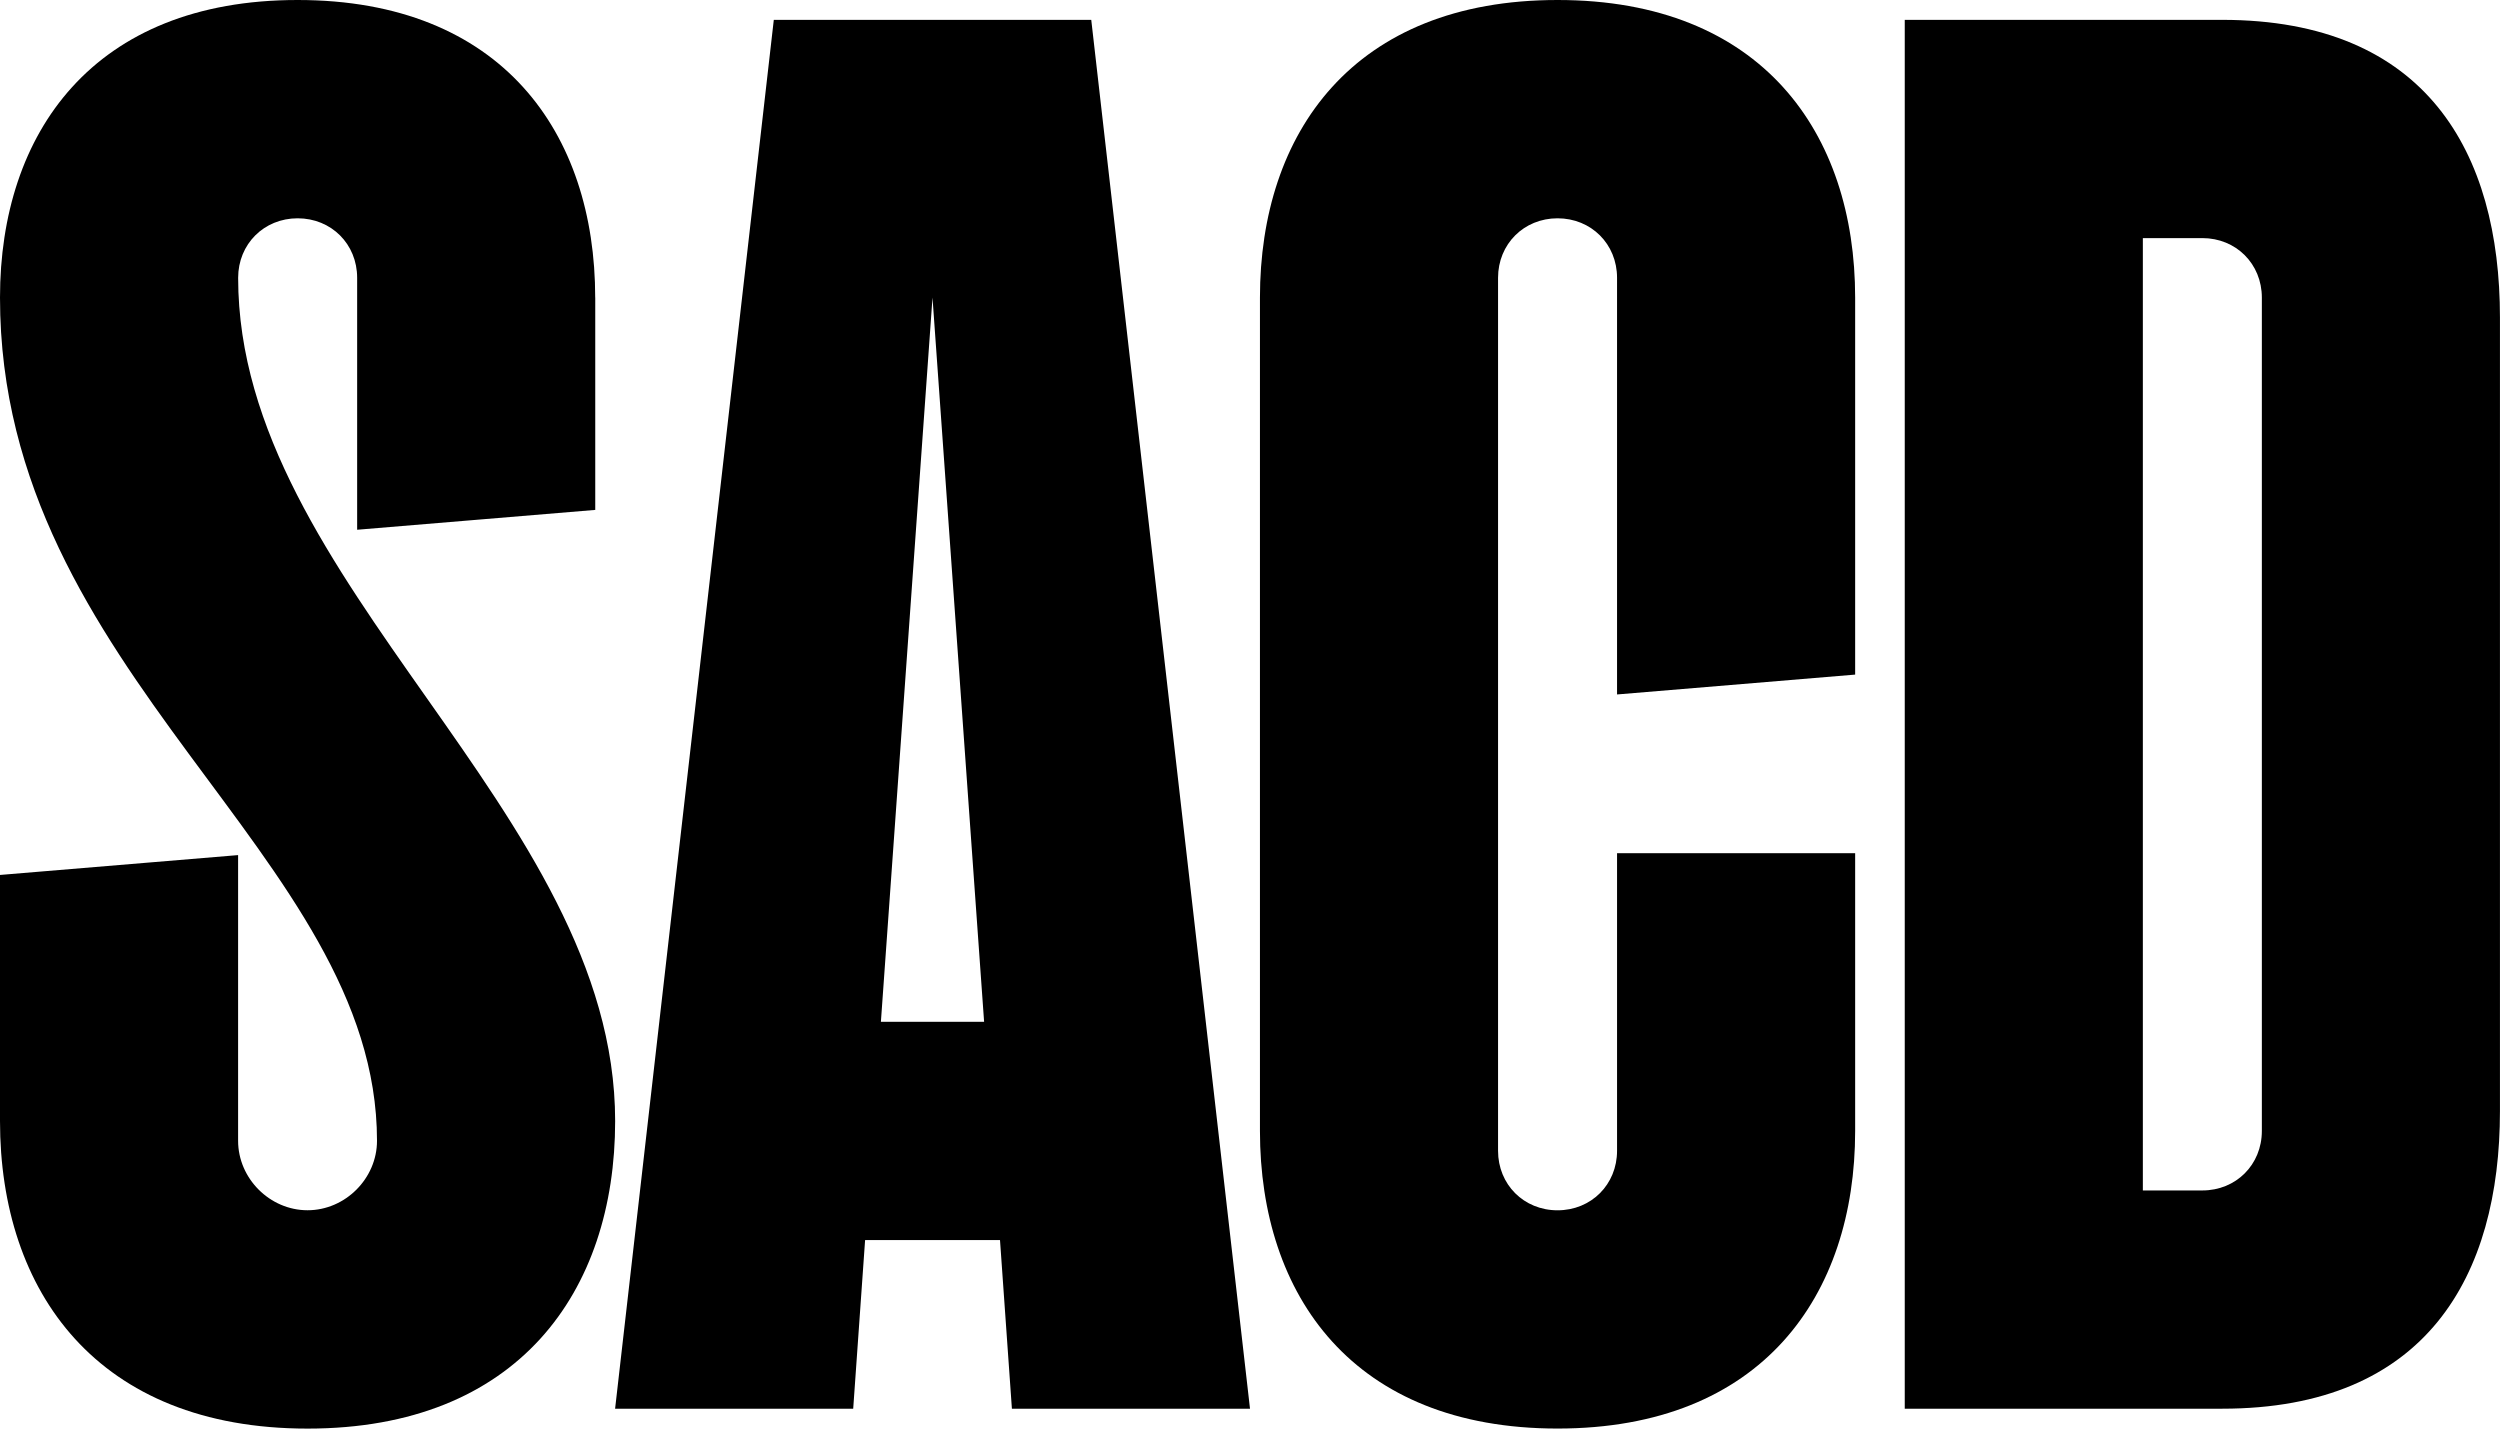
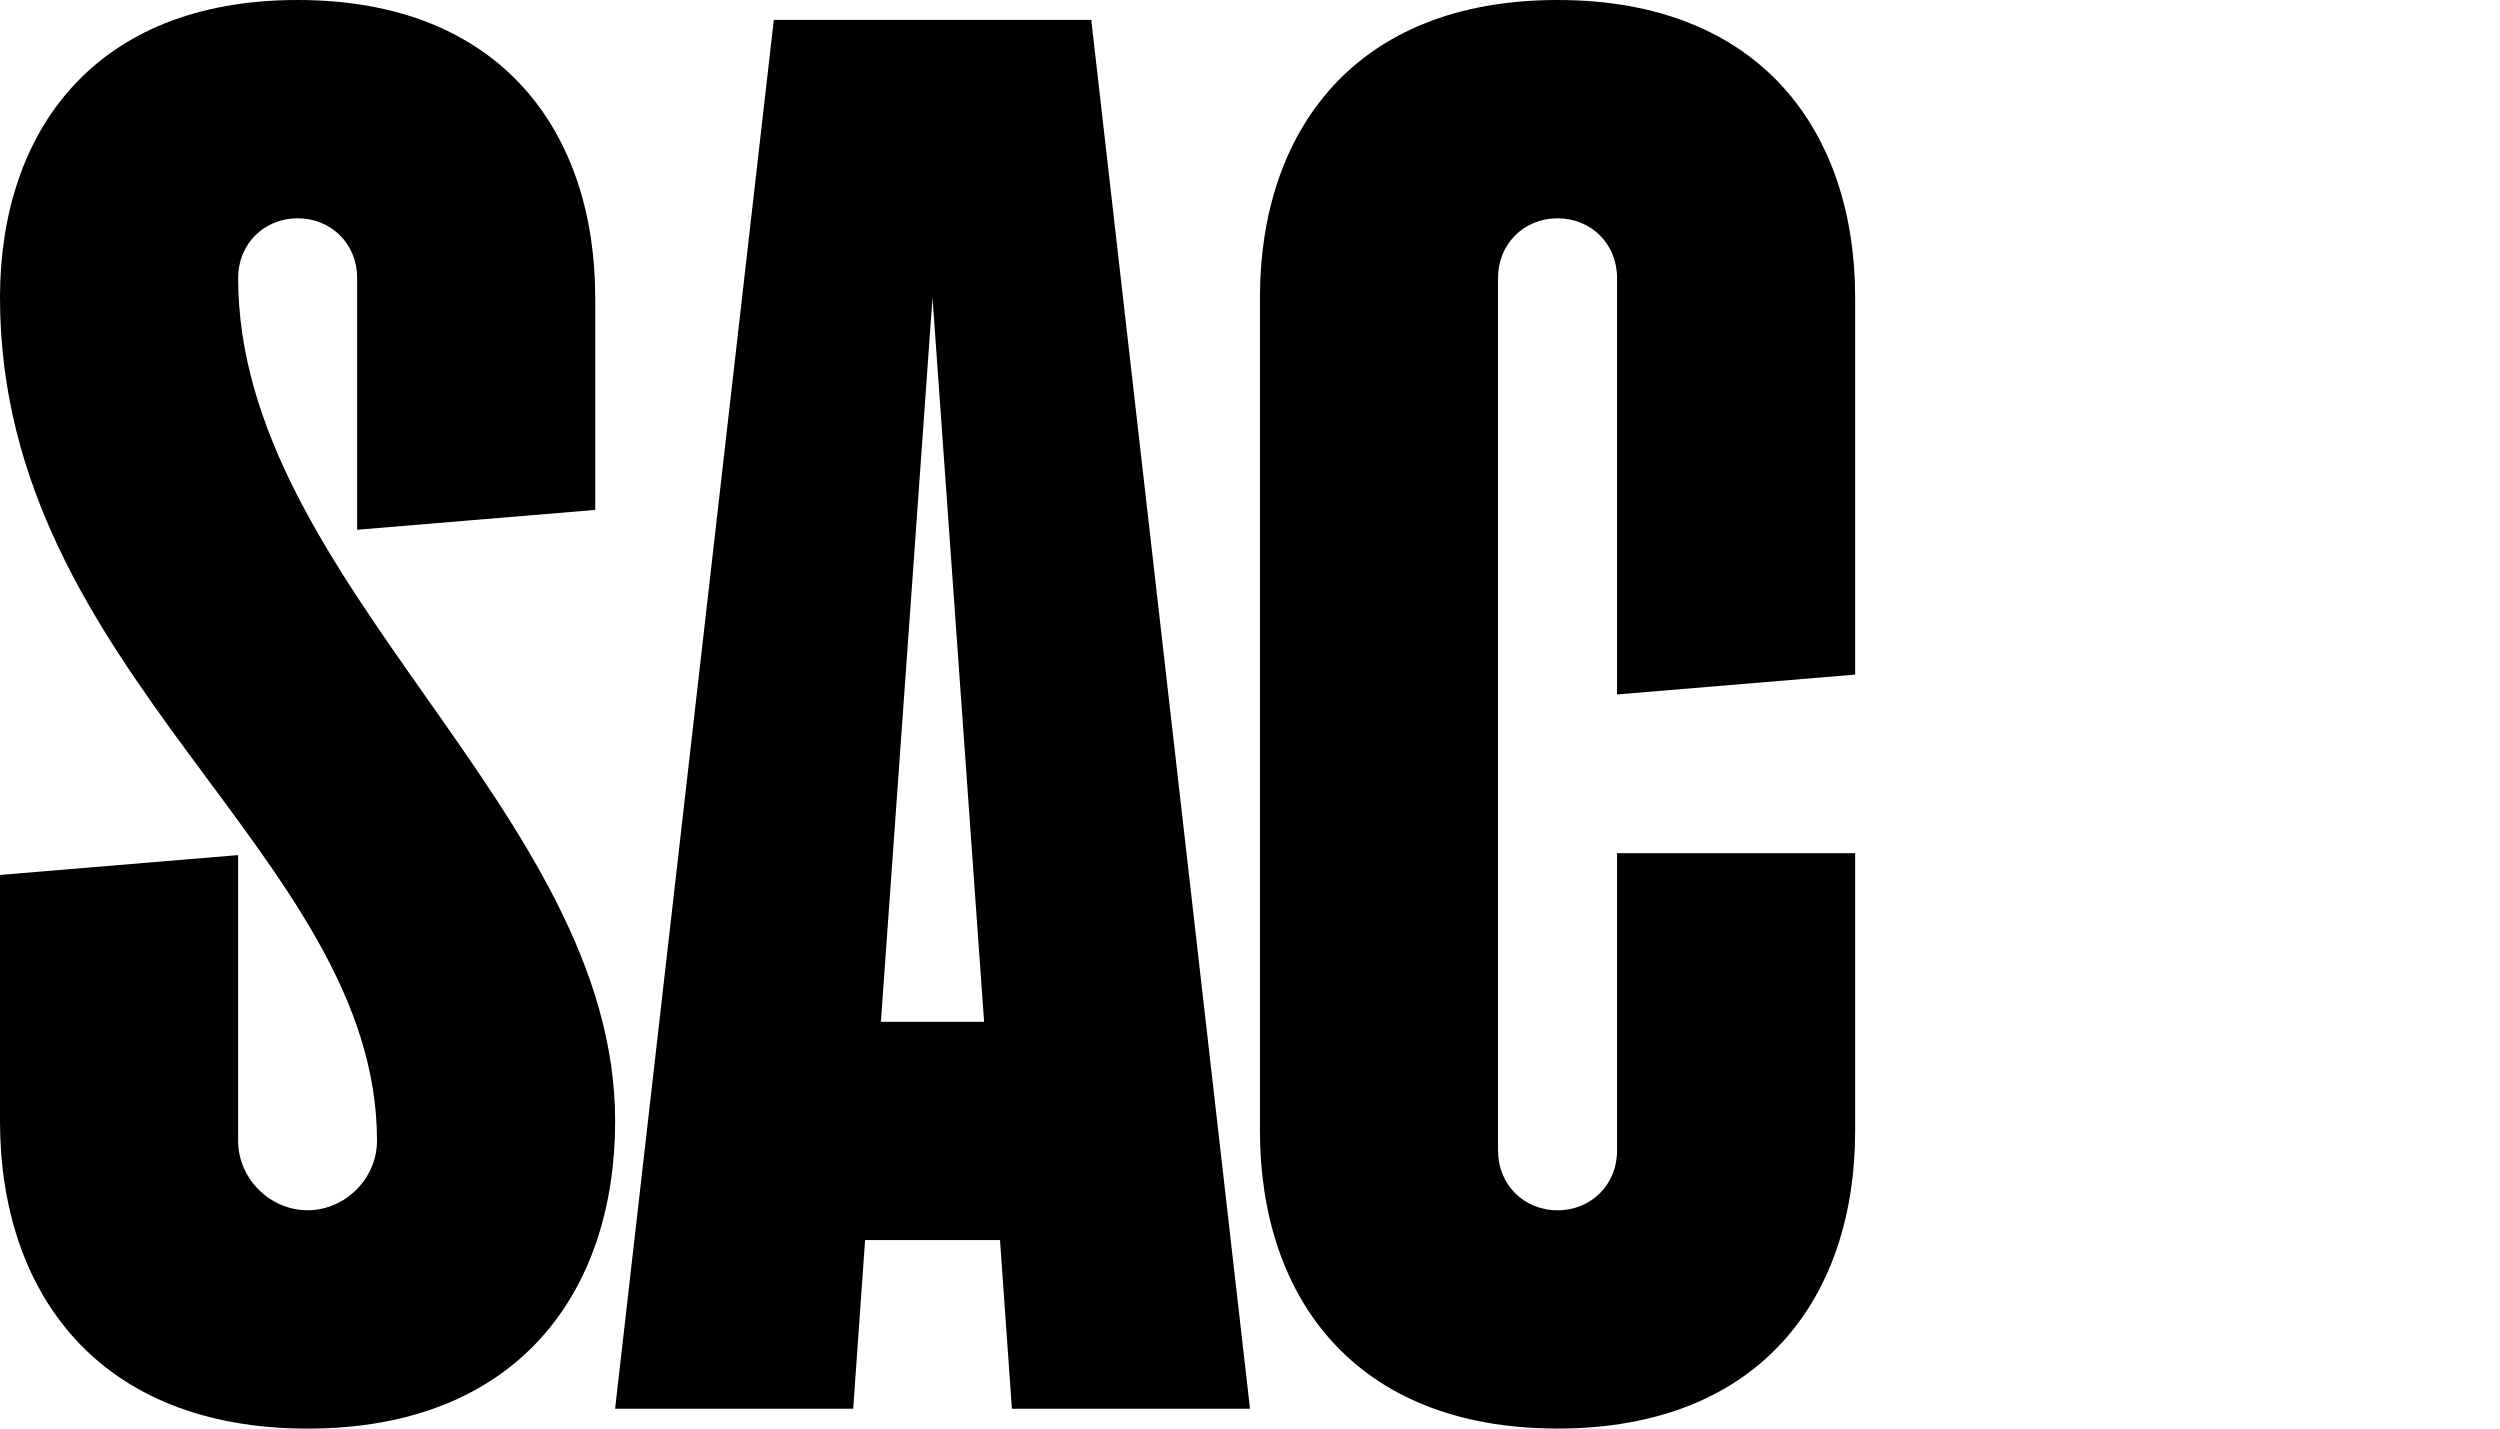
<svg xmlns="http://www.w3.org/2000/svg" id="Layer_1" viewBox="0 0 500 285.71">
  <path d="M119.05,59.52v42.46l-47.62,3.97V55.56c0-6.75-5.16-11.9-11.9-11.9s-11.9,5.16-11.9,11.9c0,61.11,75.4,106.74,75.4,168.65,0,34.13-19.44,61.51-61.51,61.51S0,258.33,0,224.2v-49.21l47.62-3.97v57.14c0,7.54,6.35,13.89,13.89,13.89s13.89-6.35,13.89-13.89C75.4,171.03,0,134.92,0,59.52,0,26.59,18.65,0,59.52,0s59.52,26.59,59.52,59.52Z" />
  <path d="M218.25,3.97l31.75,277.77h-47.62l-2.38-33.73h-26.98l-2.38,33.73h-47.62L154.76,3.97h63.49Zm-21.43,200.39l-10.32-144.84-10.32,144.84h20.63Z" />
  <path d="M371.03,134.92l-47.62,3.97V55.56c0-6.75-5.16-11.9-11.9-11.9s-11.9,5.16-11.9,11.9V230.16c0,6.75,5.16,11.9,11.9,11.9s11.9-5.16,11.9-11.9v-59.52h47.62v55.55c0,32.94-18.65,59.52-59.52,59.52s-59.52-26.59-59.52-59.52V59.52c0-32.94,18.65-59.52,59.52-59.52s59.52,26.59,59.52,59.52v75.4Z" />
-   <path d="M380.95,3.97h63.49c40.87,0,55.55,26.59,55.55,59.52V222.22c0,32.94-14.68,59.52-55.55,59.52h-63.49V3.97Zm47.62,43.65V238.09h11.9c6.75,0,11.9-5.16,11.9-11.9V59.52c0-6.75-5.16-11.9-11.9-11.9h-11.9Z" />
</svg>